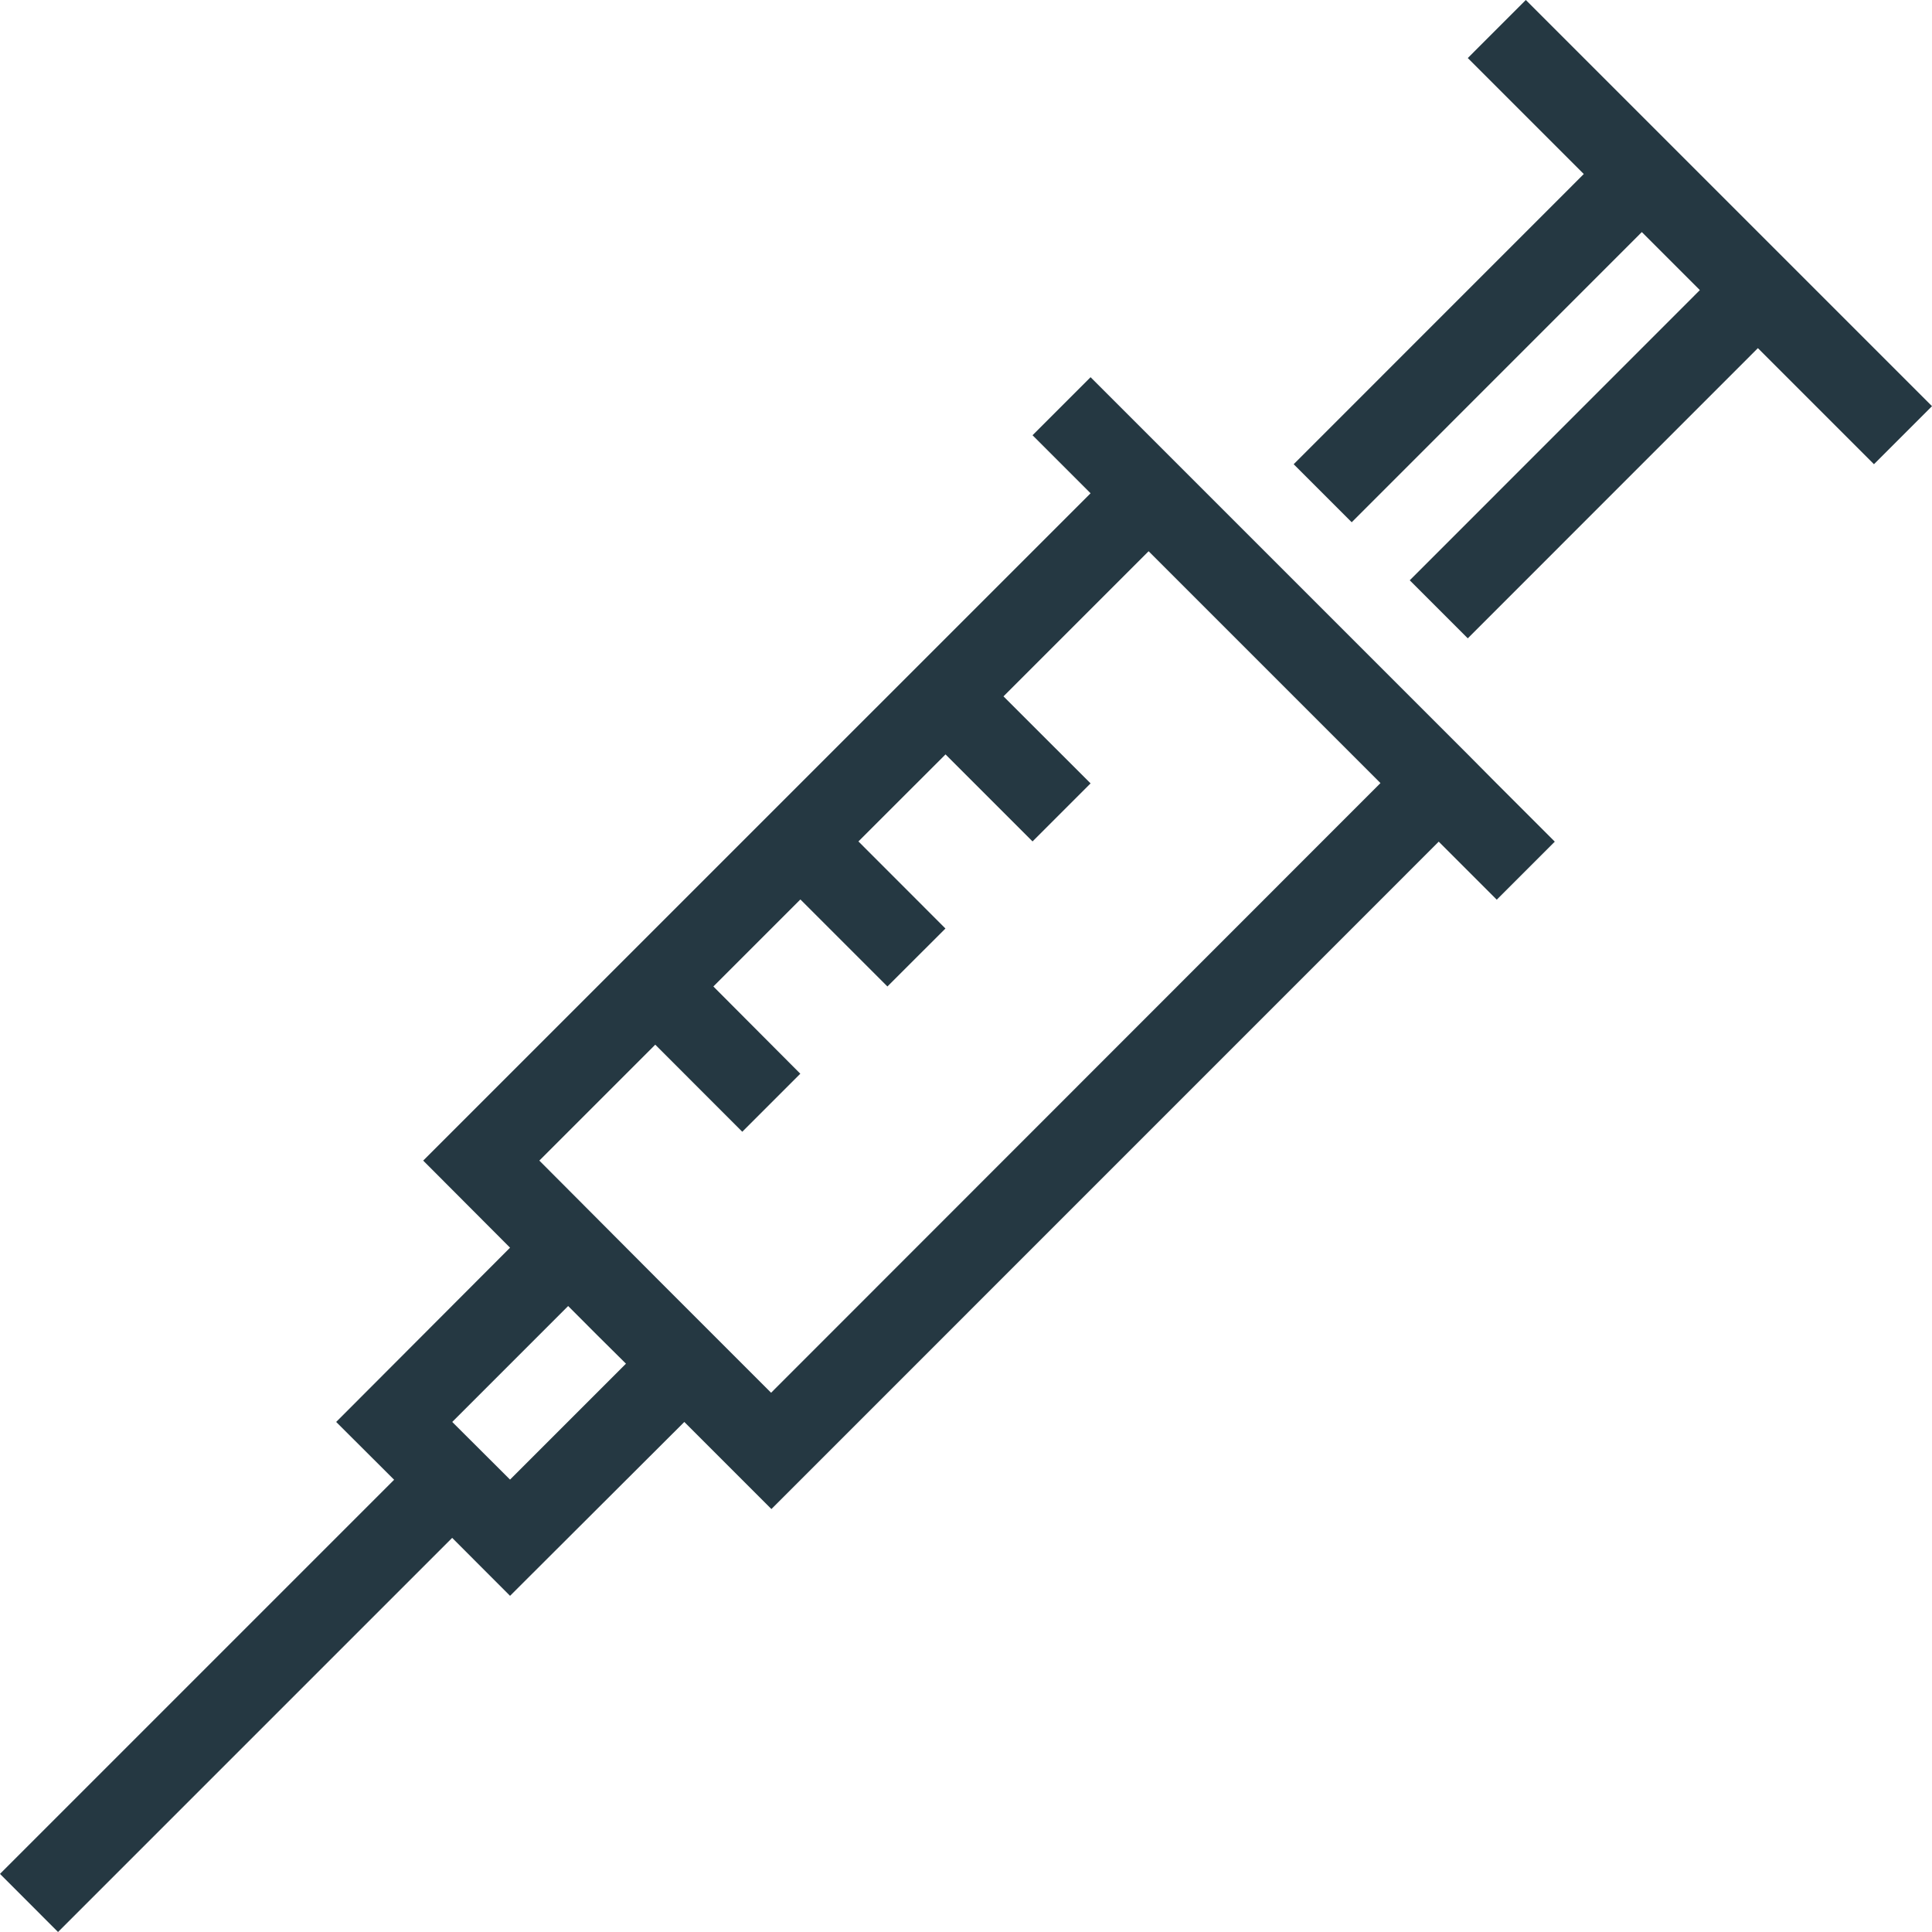
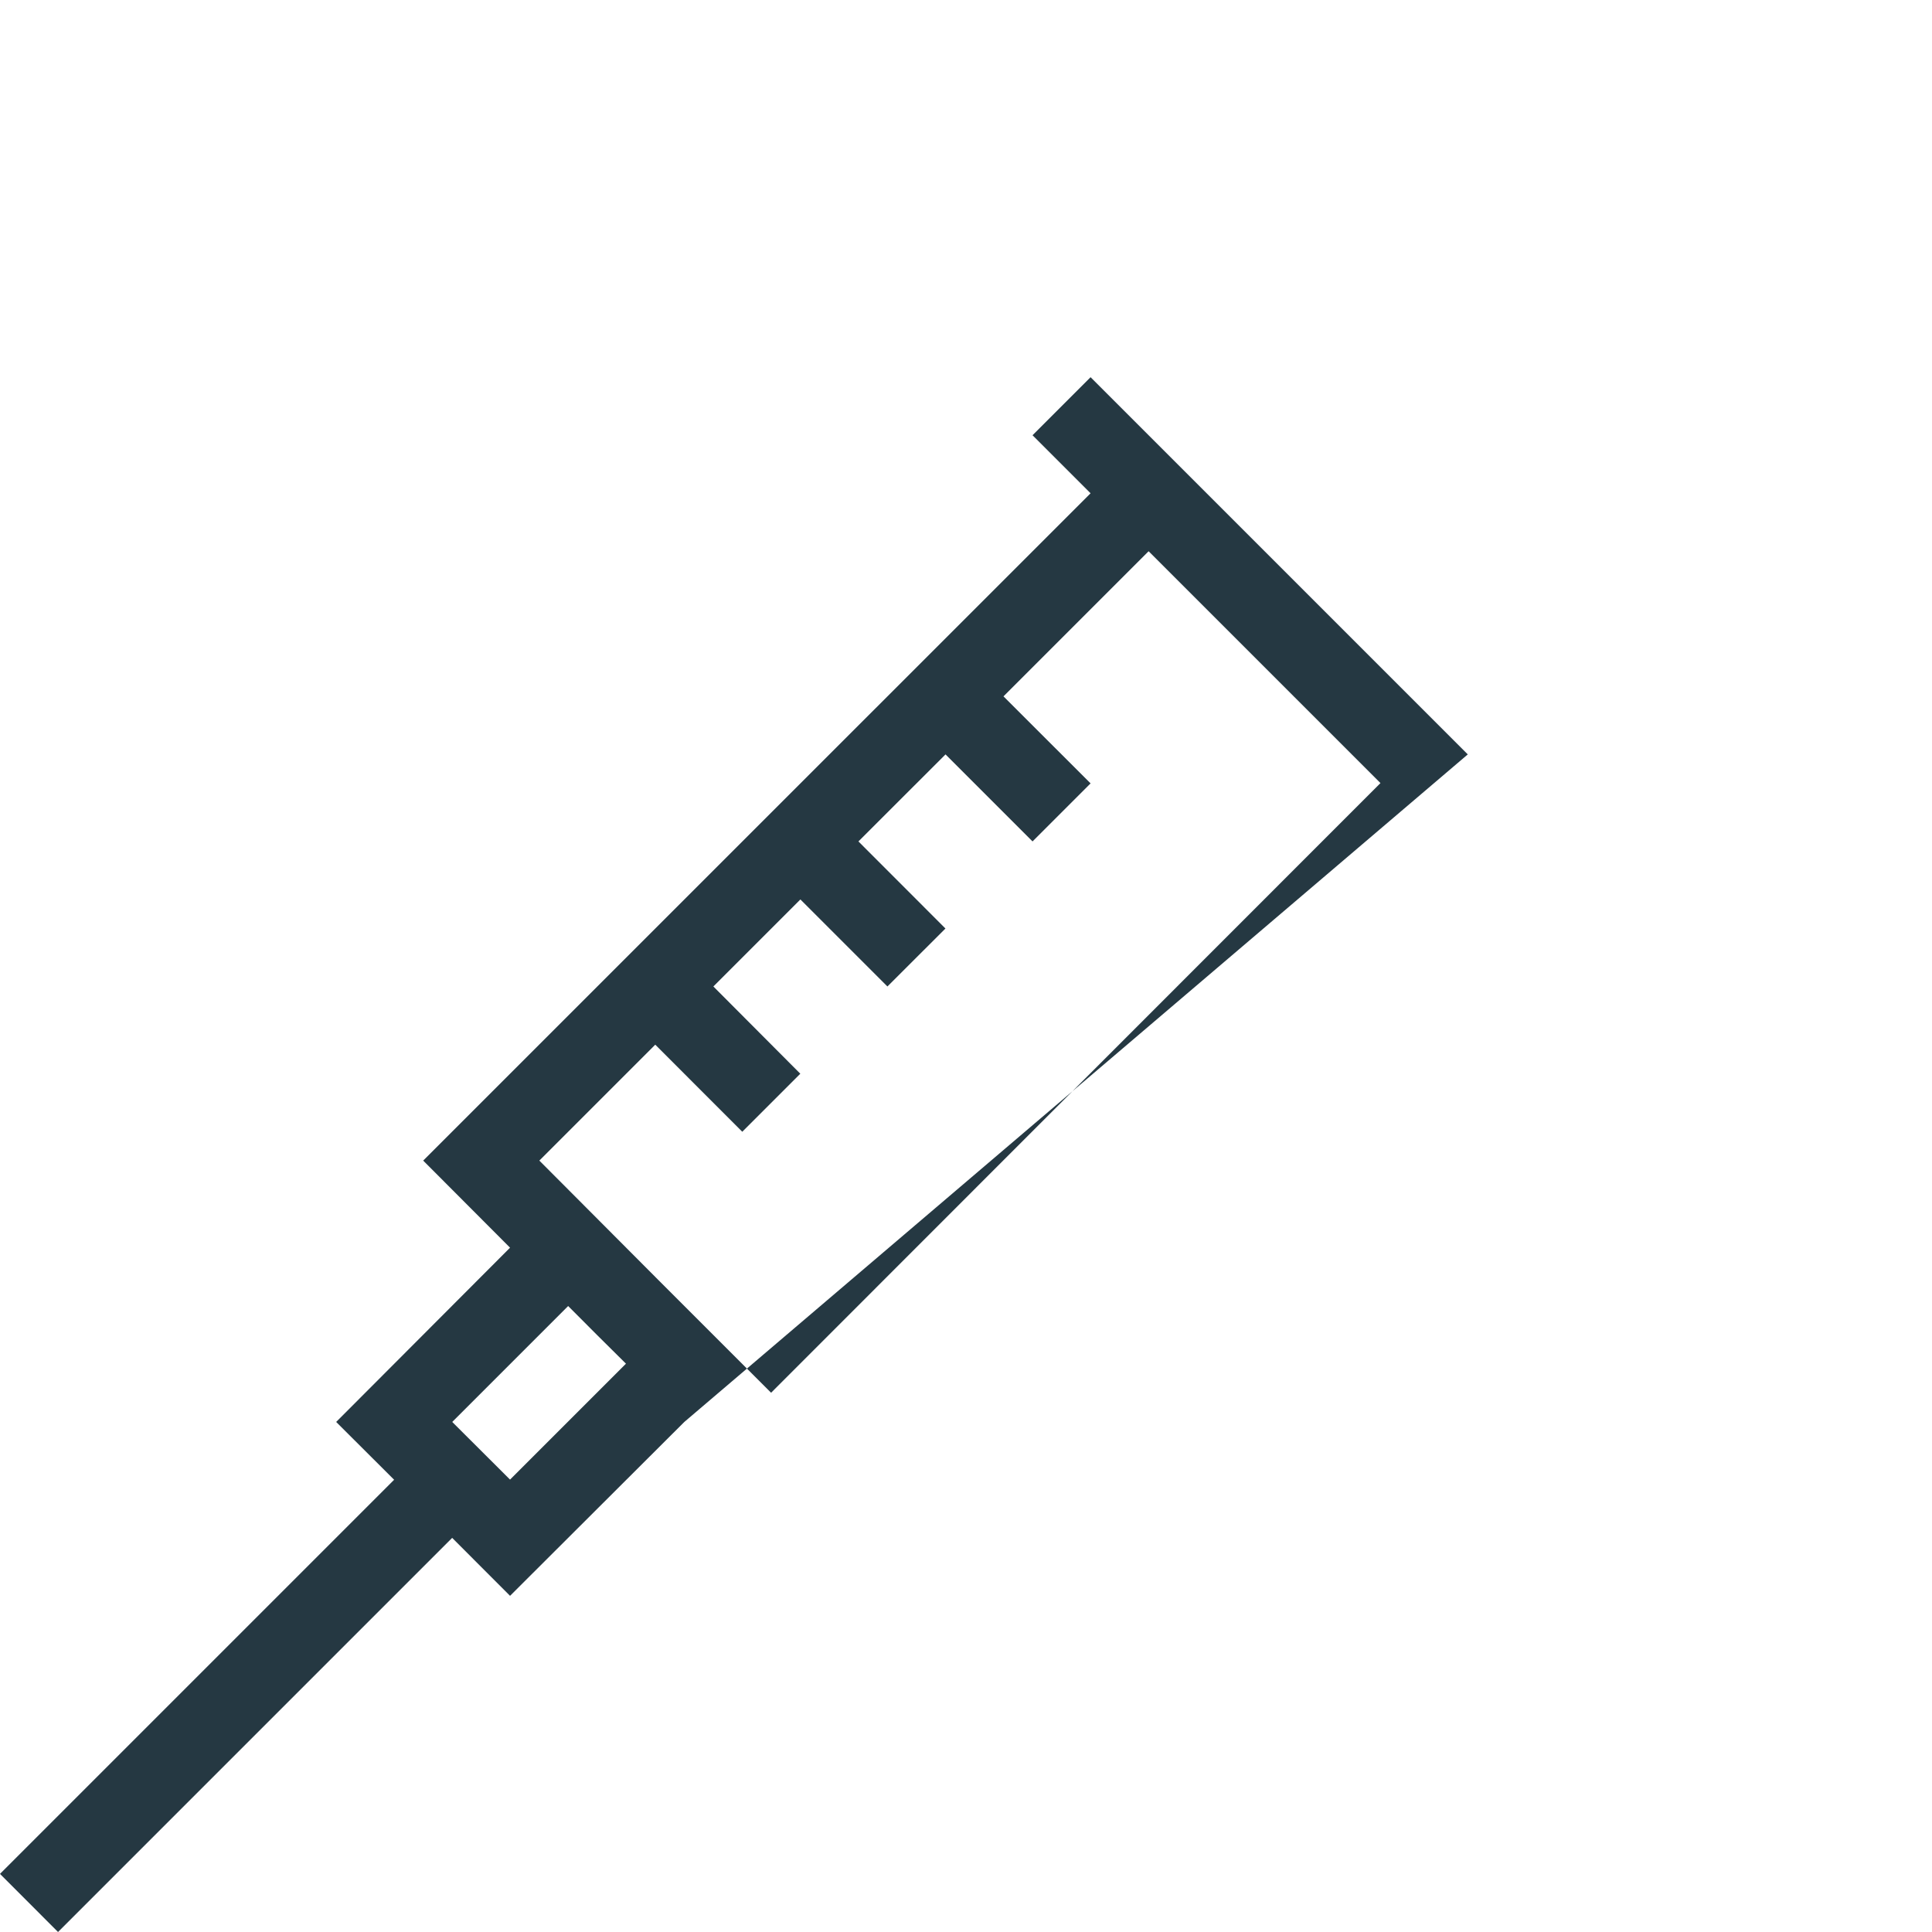
<svg xmlns="http://www.w3.org/2000/svg" id="icons" viewBox="0 0 250 250">
  <defs>
    <style>.cls-1{fill:#253842;}</style>
  </defs>
  <title>icon-industries-medical-needle-001</title>
-   <polygon class="cls-1" points="250 52.56 197.44 0 189.93 7.51 204.94 22.52 167.4 60.07 174.91 67.58 212.45 30.03 219.96 37.54 182.42 75.09 189.93 82.6 227.47 45.05 242.49 60.07 250 52.56" />
-   <path class="cls-1" d="M189.93,97.62,152.38,60.07l-3.75-3.75-7.51-7.51-7.51,7.51,7.51,7.51L54.76,150.18,66,161.45,43.5,184,51,191.48l-51,51L7.51,250l51-51L66,206.5,88.55,184l11.27,11.27,86.35-86.36,7.51,7.51,7.51-7.51-7.51-7.51ZM81,176.46l-15,15L58.52,184l15-15,3.75,3.76Zm18.78,3.76-15-15L73.54,153.94h0l-3.75-3.76,15-15,11.26,11.27,7.51-7.51L92.31,127.65l11.26-11.26,11.26,11.26,7.51-7.5-11.26-11.27,11.27-11.26,11.26,11.26,7.51-7.51L129.85,90.11l18.78-18.78,30,30Z" />
+   <path class="cls-1" d="M189.93,97.62,152.38,60.07l-3.75-3.75-7.51-7.51-7.51,7.51,7.51,7.51L54.76,150.18,66,161.45,43.5,184,51,191.48l-51,51L7.51,250l51-51L66,206.5,88.55,184ZM81,176.46l-15,15L58.52,184l15-15,3.75,3.76Zm18.78,3.76-15-15L73.54,153.94h0l-3.75-3.76,15-15,11.26,11.27,7.51-7.51L92.31,127.65l11.26-11.26,11.26,11.26,7.51-7.5-11.26-11.27,11.27-11.26,11.26,11.26,7.51-7.51L129.85,90.11l18.78-18.78,30,30Z" />
</svg>